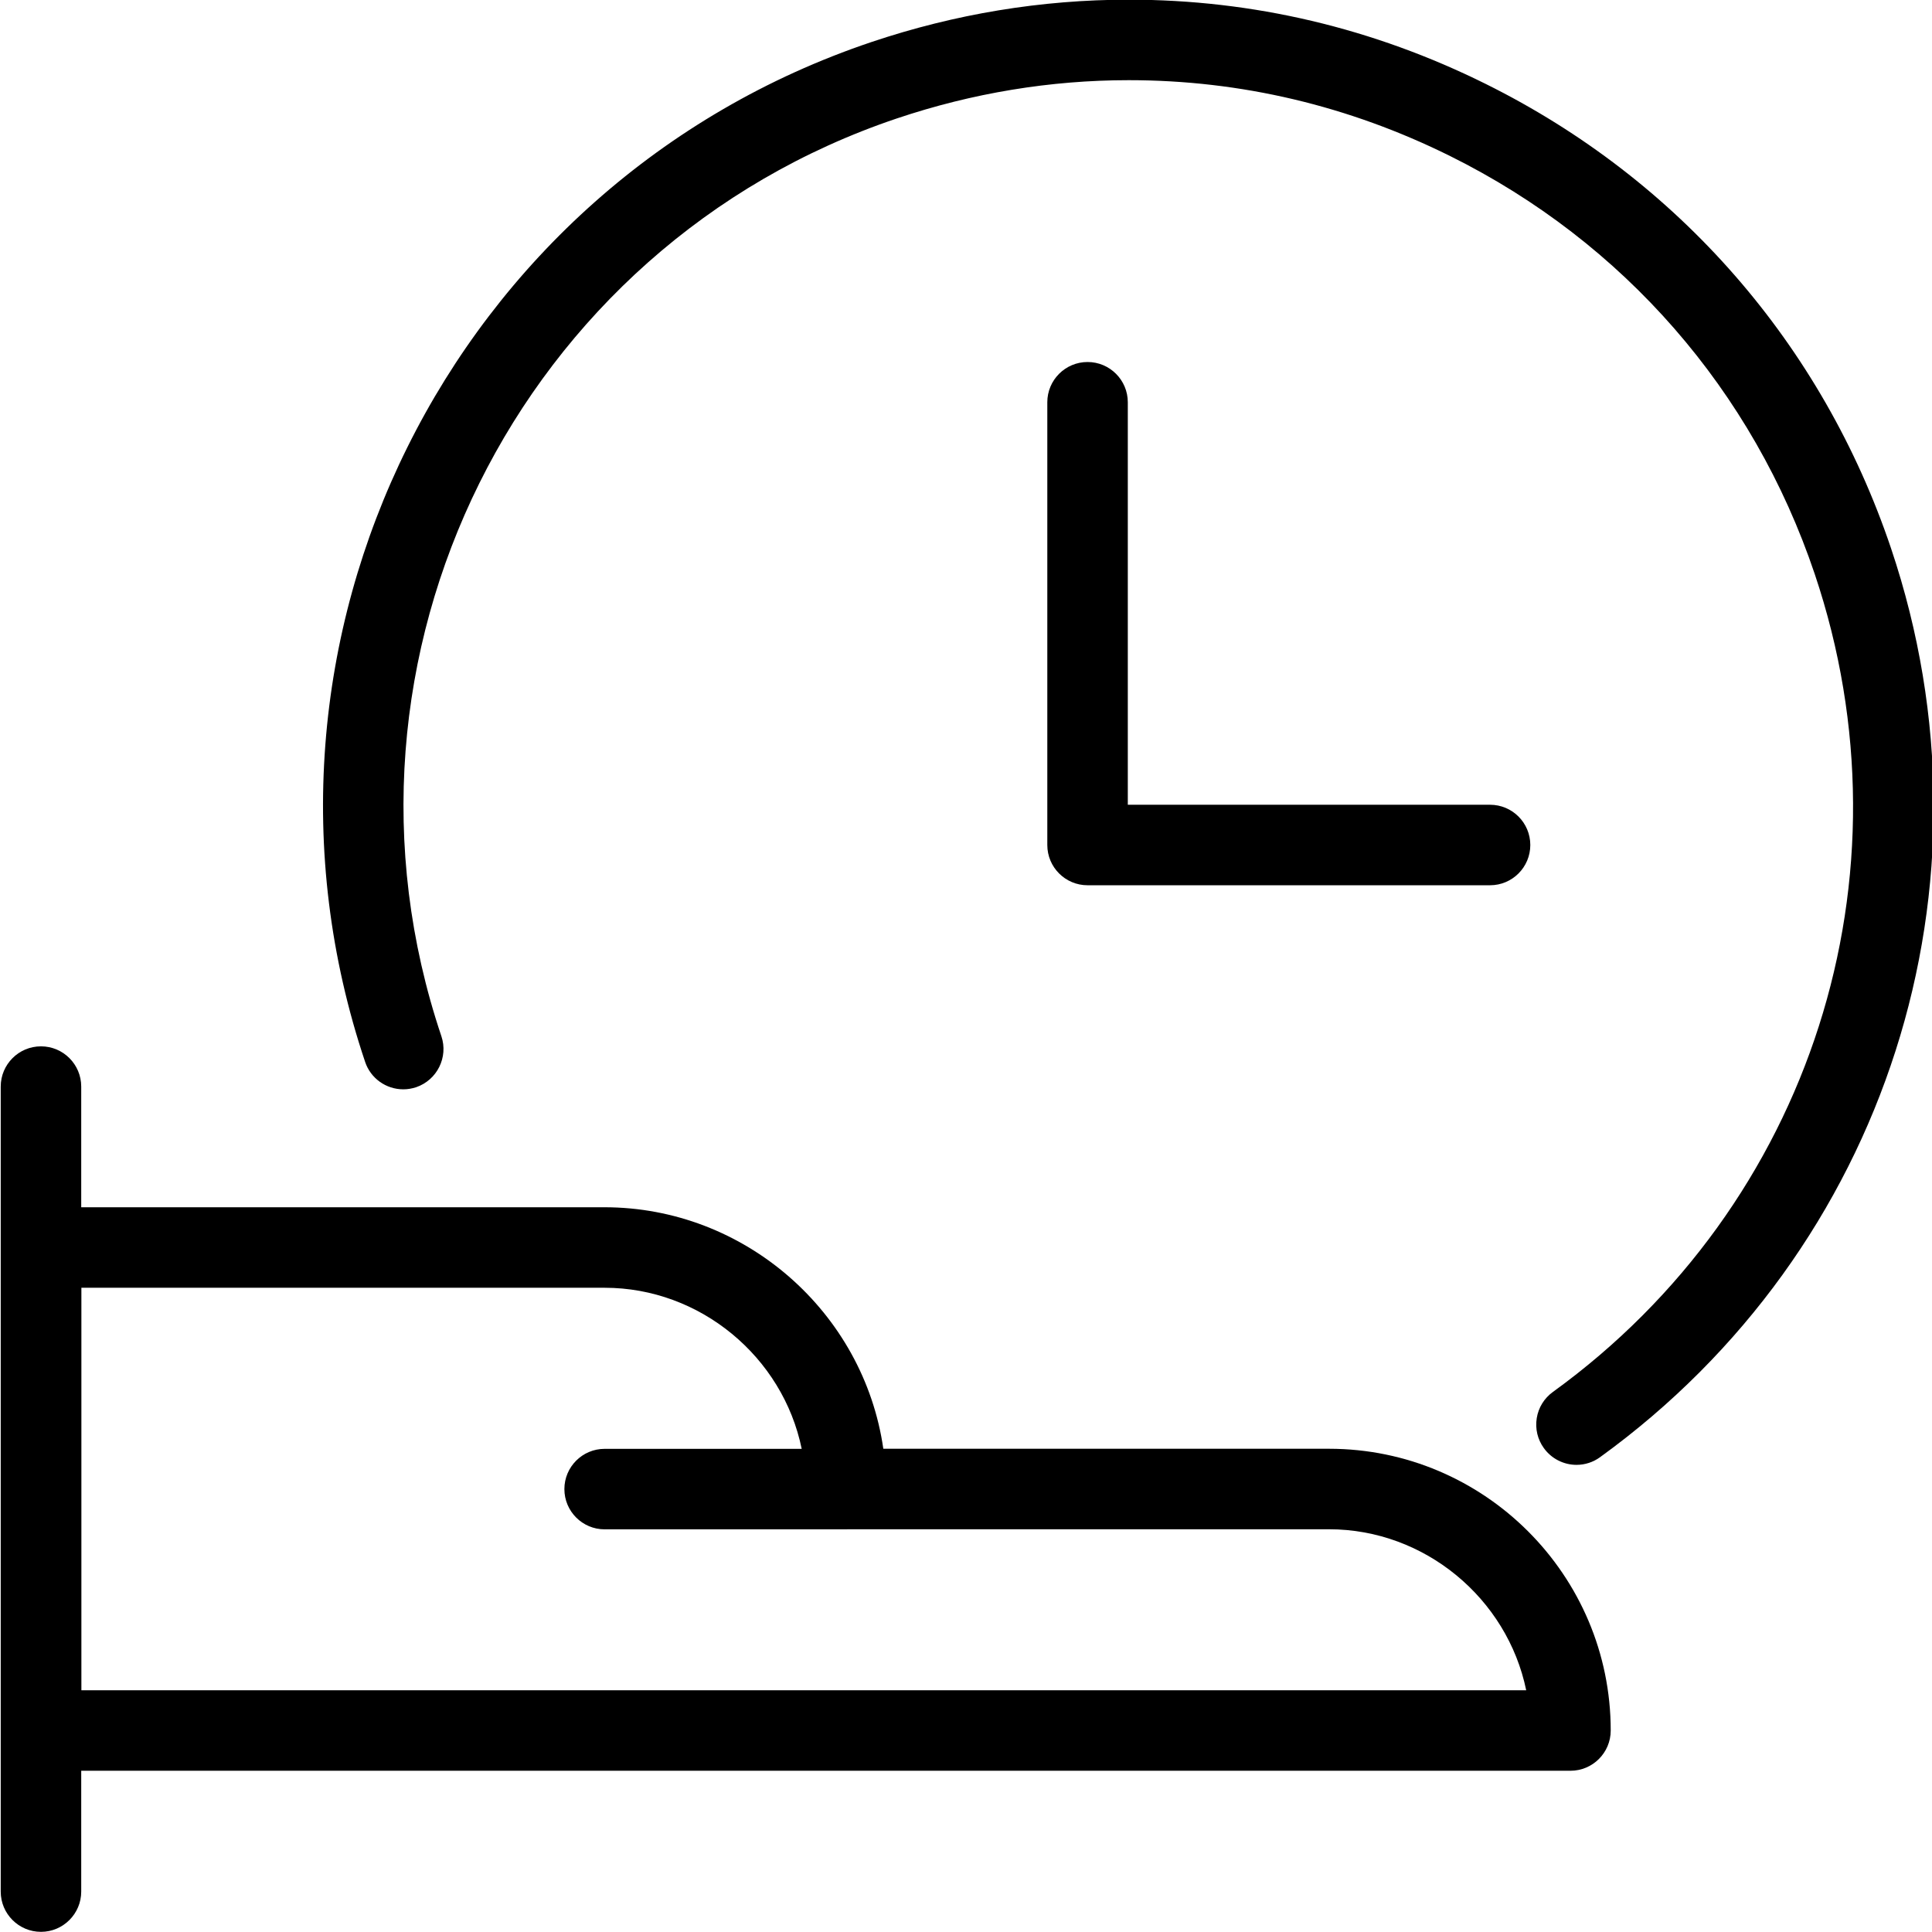
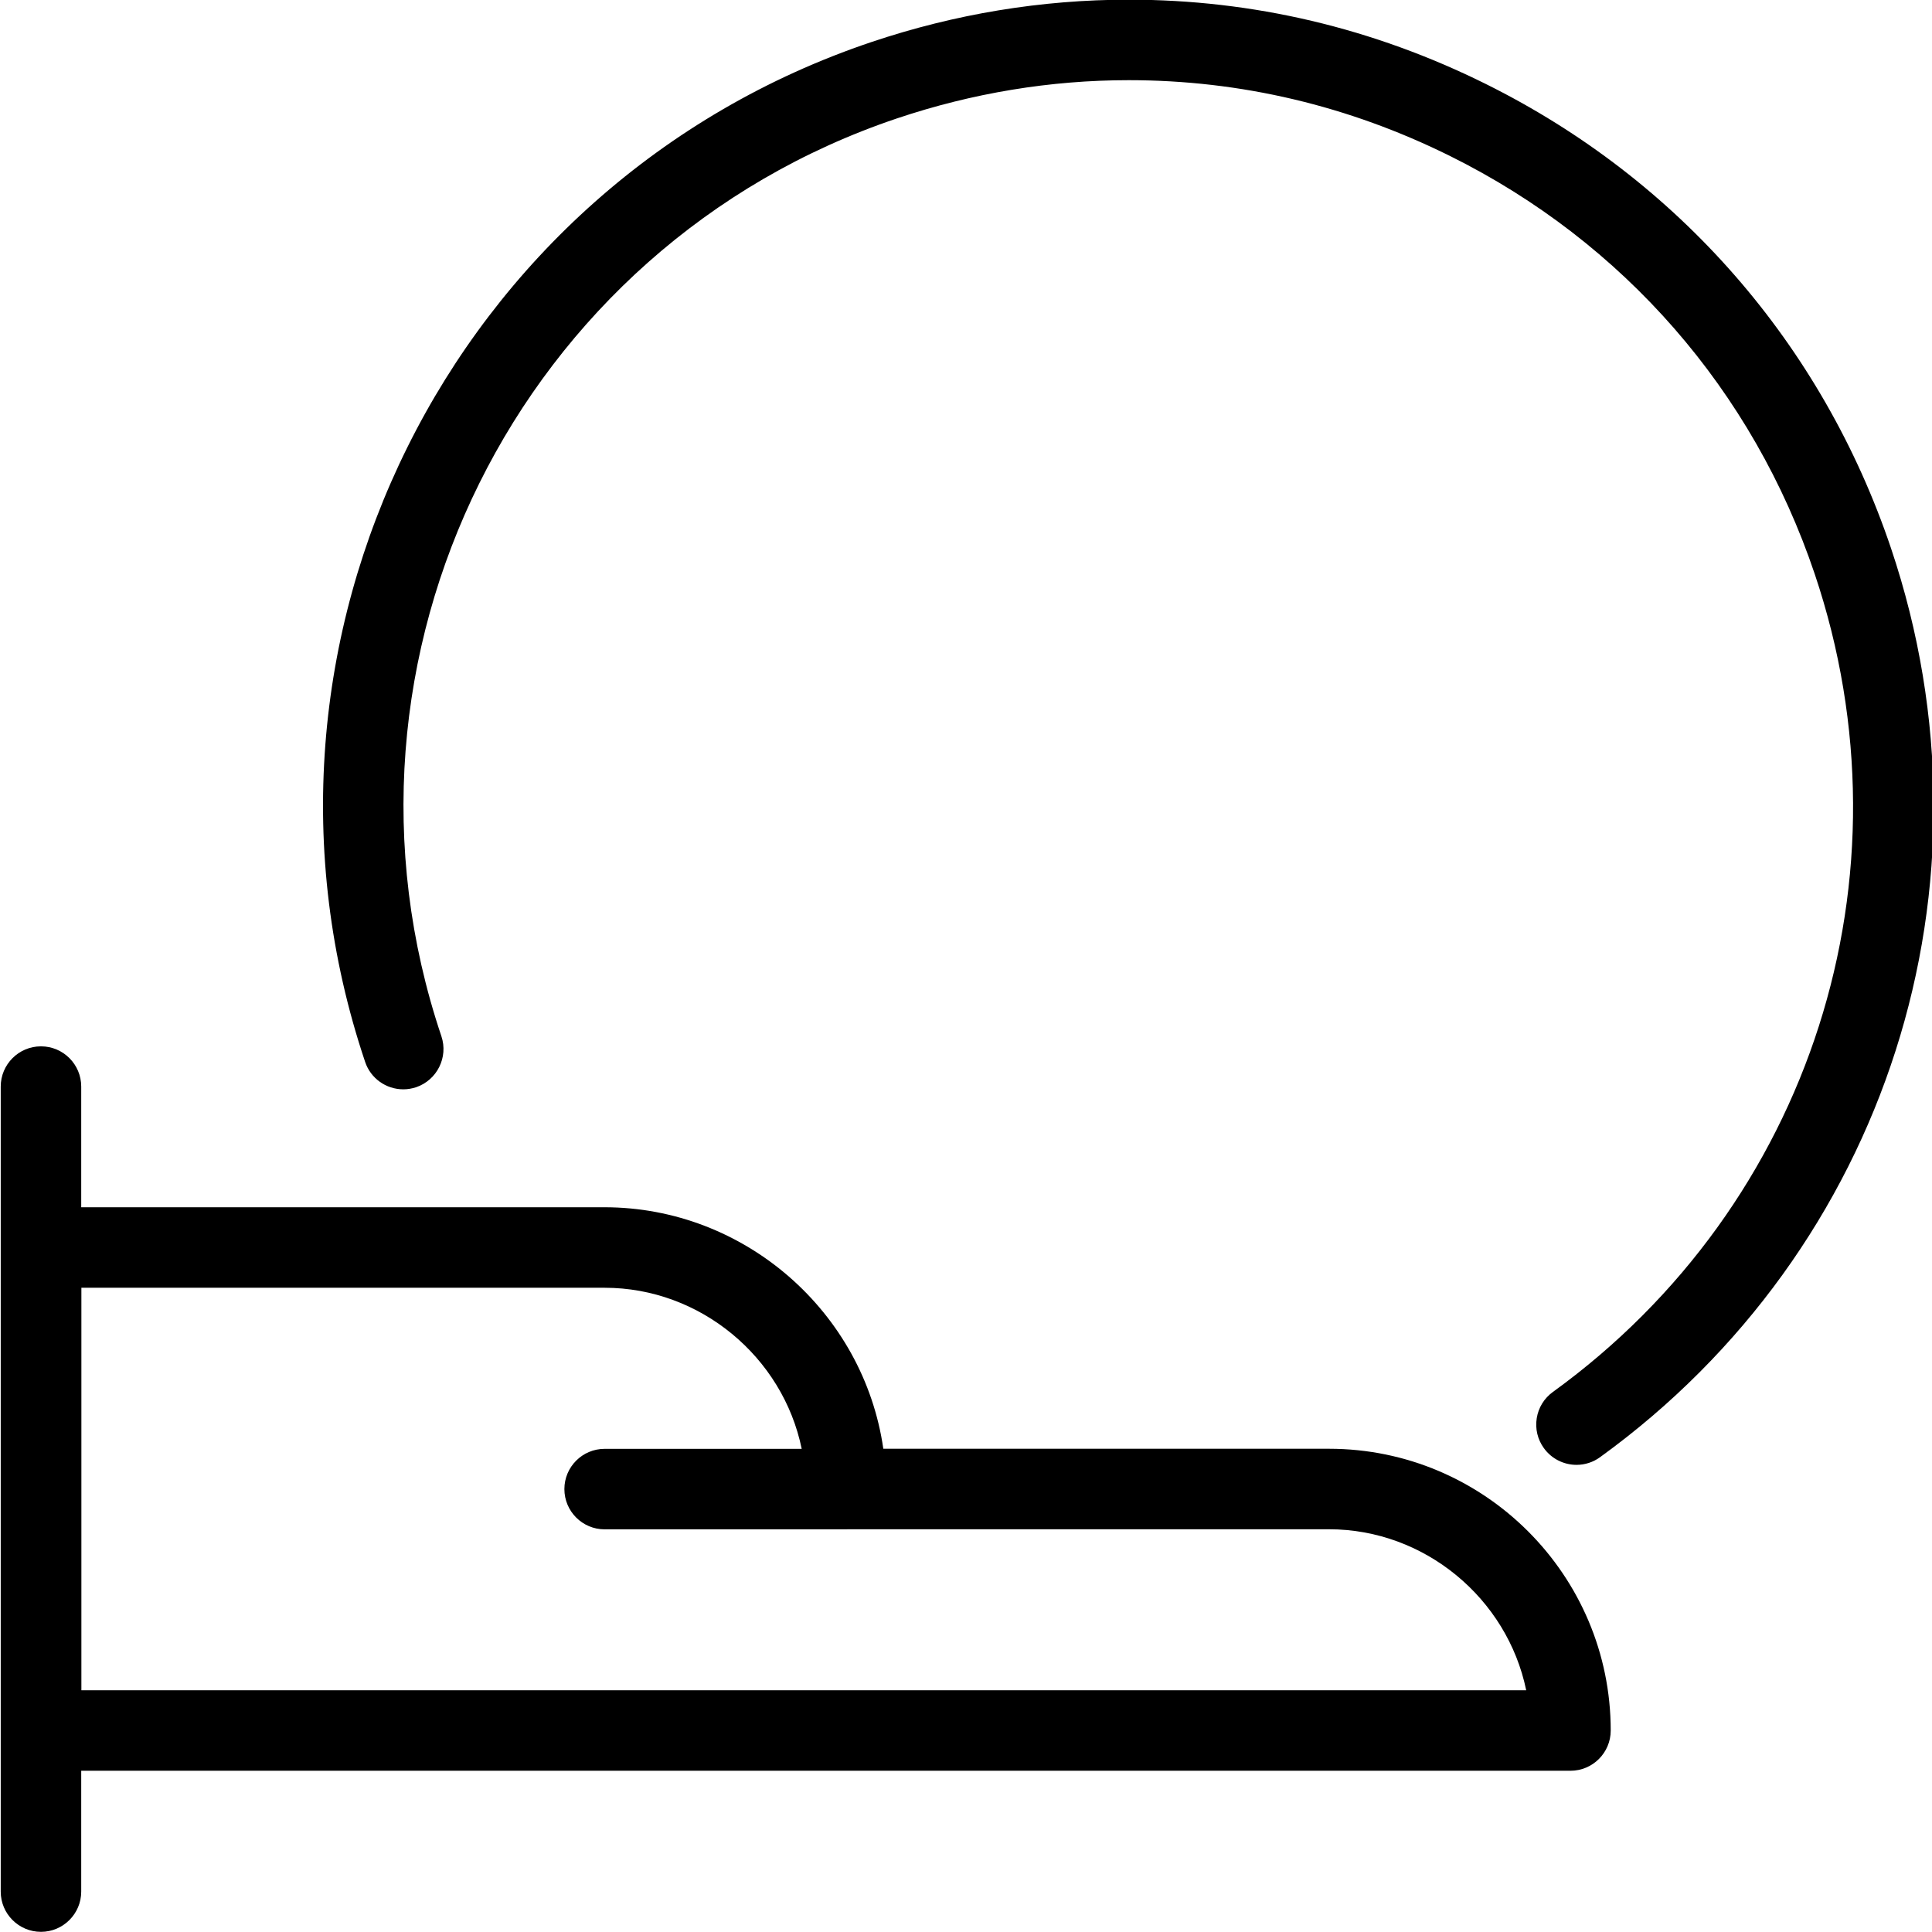
<svg xmlns="http://www.w3.org/2000/svg" version="1.1" id="Layer_1" x="0px" y="0px" viewBox="0 0 24 24" style="enable-background:new 0 0 24 24;" xml:space="preserve">
  <g>
    <title>time-clock-hand-1</title>
-     <path d="M13.51,10.997c-0.276,0-0.5-0.224-0.5-0.5v-5.5c0-0.276,0.224-0.5,0.5-0.5s0.5,0.224,0.5,0.5v5h4.5   c0.276,0,0.5,0.224,0.5,0.5s-0.224,0.5-0.5,0.5H13.51z" />
    <path d="M19.584,18.197c-0.16,0-0.311-0.077-0.405-0.207c-0.079-0.109-0.11-0.241-0.089-0.373s0.093-0.248,0.201-0.326   c3.209-2.323,4.516-6.406,3.252-10.161c-0.767-2.278-2.375-4.122-4.528-5.191c-1.261-0.626-2.604-0.943-3.993-0.943   c-0.974,0-1.943,0.16-2.88,0.475C6.439,3.054,3.9,8.169,5.483,12.872c0.088,0.261-0.053,0.545-0.314,0.634   c-0.052,0.017-0.106,0.026-0.159,0.026c-0.215,0-0.406-0.137-0.474-0.34C2.777,7.965,5.597,2.282,10.823,0.523   c1.04-0.35,2.116-0.527,3.199-0.527c1.543,0,3.036,0.352,4.437,1.048c2.393,1.188,4.179,3.236,5.032,5.767   c1.404,4.172-0.048,8.709-3.615,11.291C19.791,18.164,19.689,18.197,19.584,18.197z" />
    <path d="M0.509,23.998c-0.276,0-0.5-0.224-0.5-0.5v-10c0-0.276,0.224-0.5,0.5-0.5s0.5,0.224,0.5,0.5v1.499h6.5   c1.74,0,3.219,1.3,3.464,3h5.536c1.93,0,3.5,1.57,3.5,3.5c0,0.276-0.224,0.5-0.5,0.5h-18.5v1.501   C1.009,23.773,0.785,23.998,0.509,23.998z M18.959,20.997c-0.235-1.141-1.261-2-2.449-2h-5.978   c-0.007,0.001-0.015,0.001-0.021,0.001h-3c-0.276,0-0.5-0.224-0.5-0.5s0.224-0.5,0.5-0.5h2.448   c-0.234-1.142-1.261-2.001-2.448-2.001h-6.5v5H18.959z" />
  </g>
</svg>